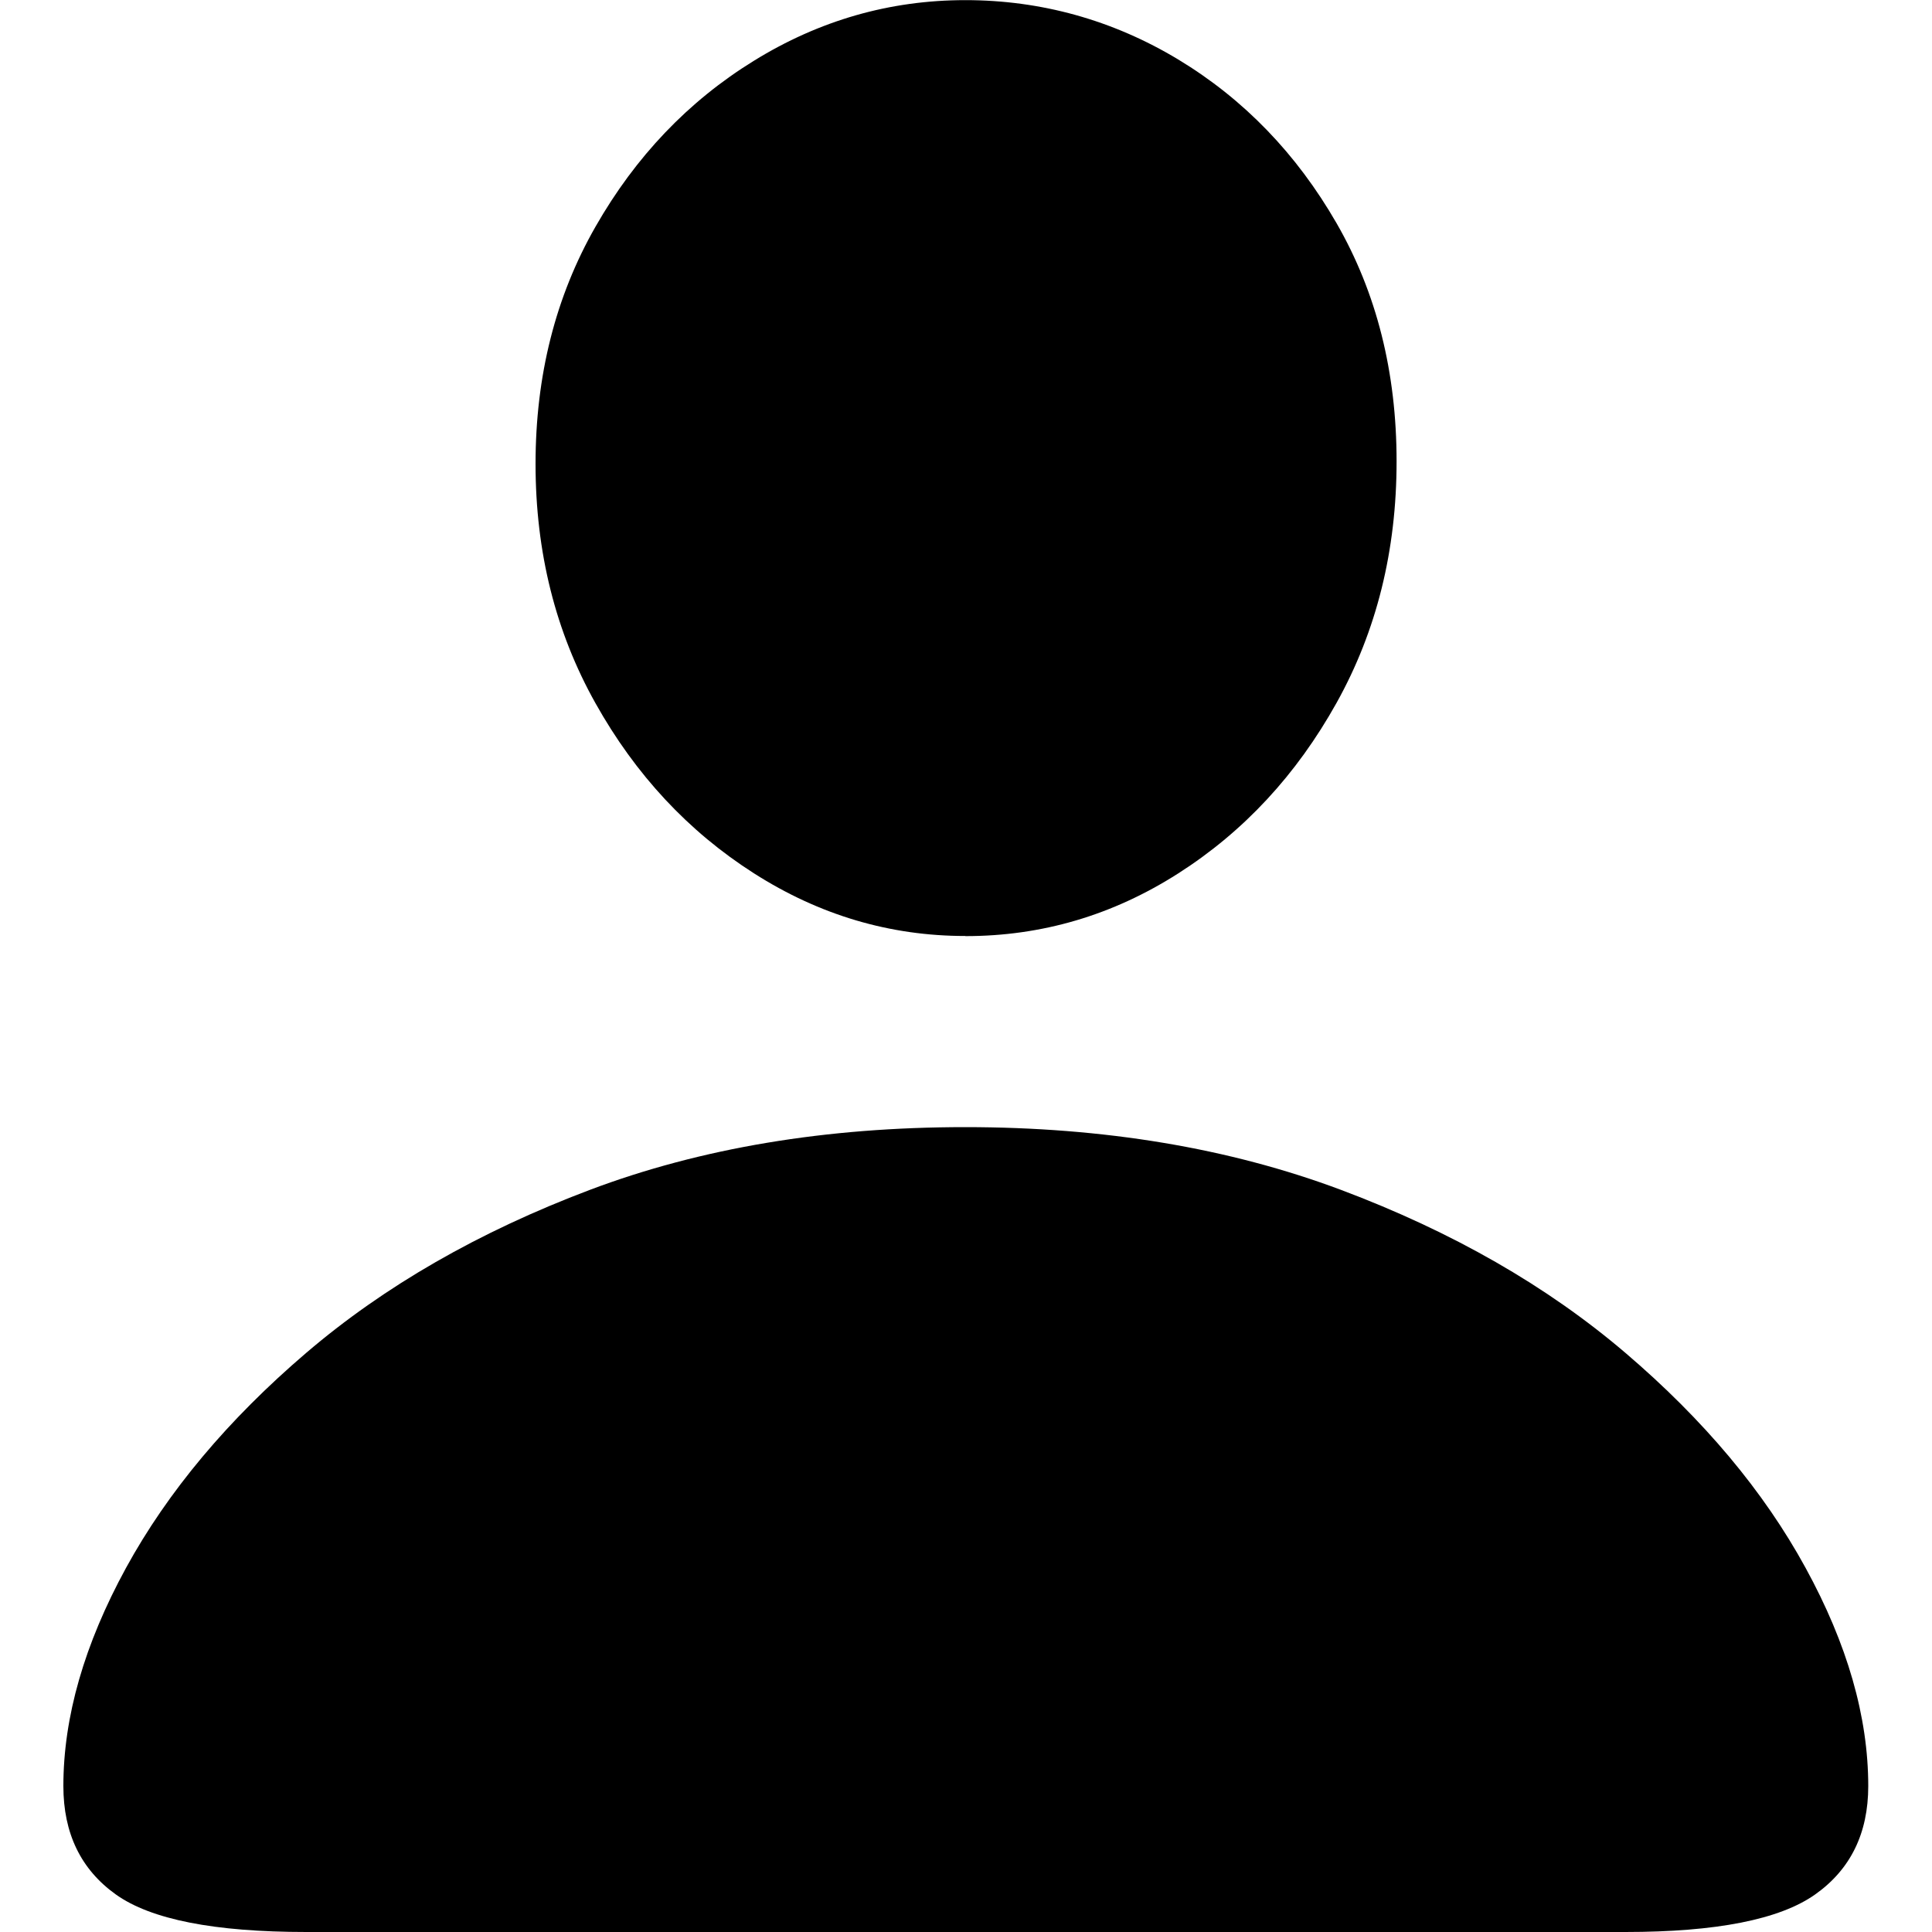
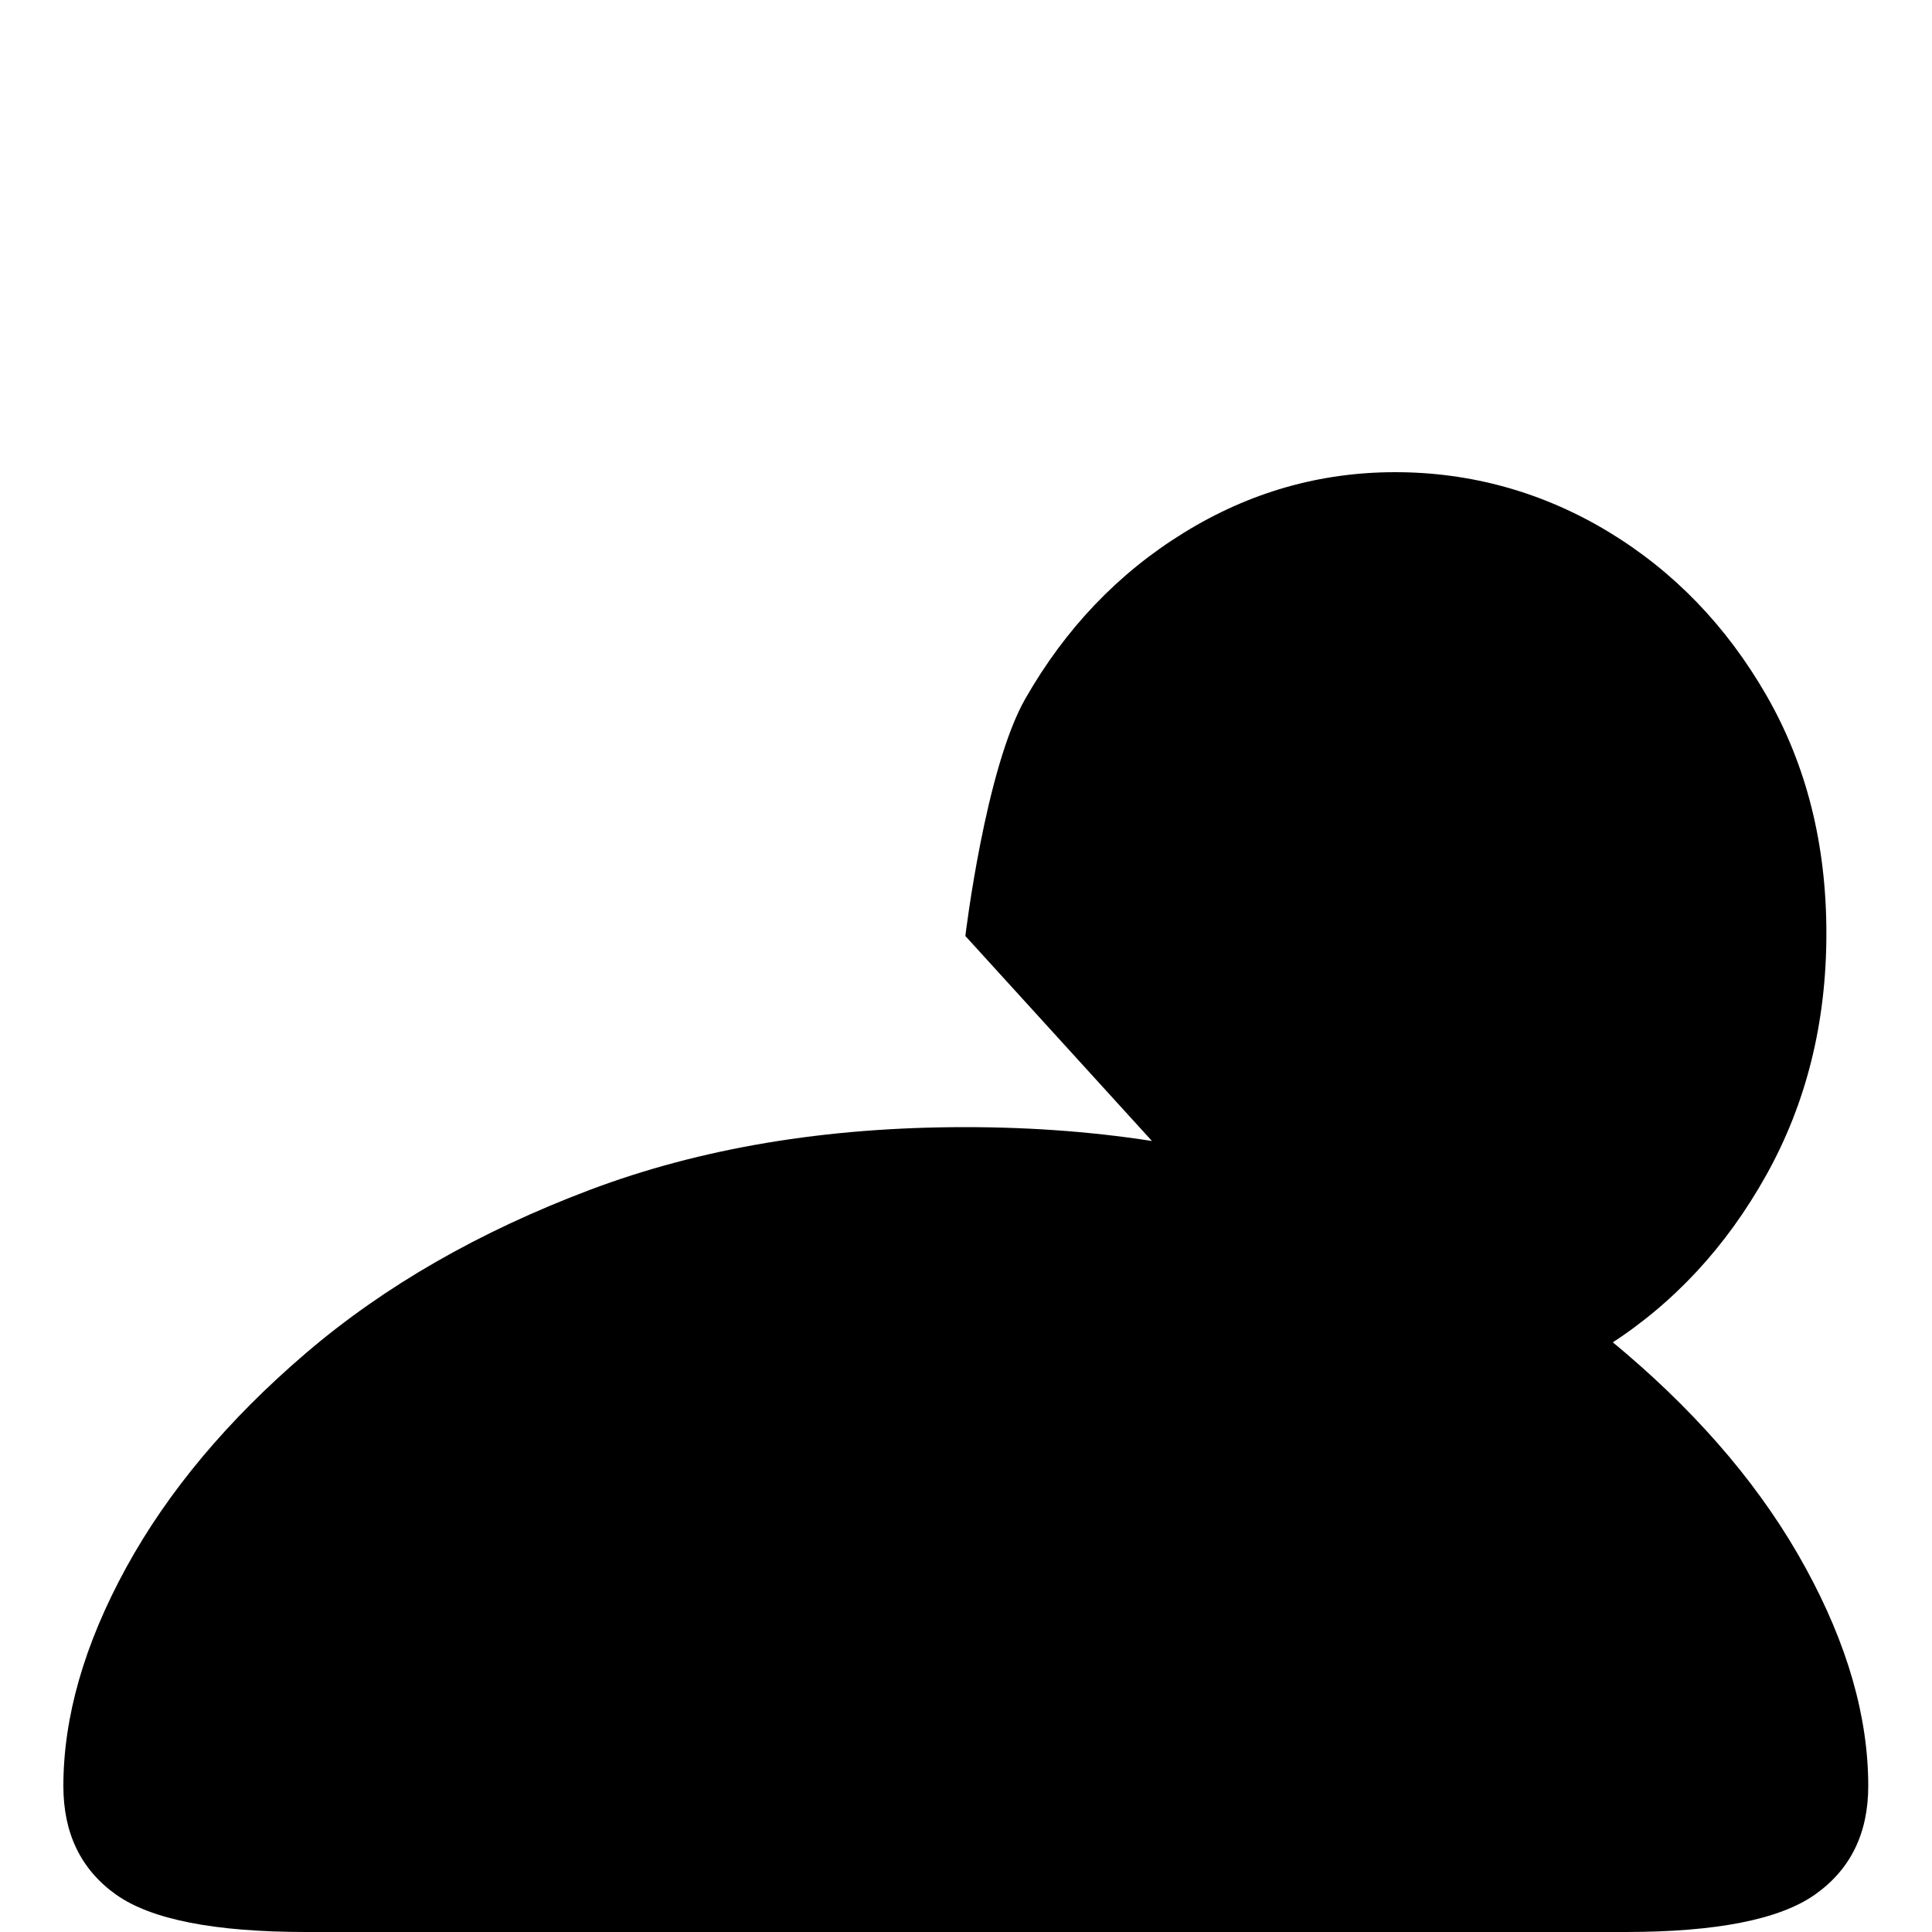
<svg xmlns="http://www.w3.org/2000/svg" id="Capa_1" data-name="Capa 1" viewBox="0 0 150 150">
-   <path d="M23.78,150c-7.13,0-12.06-.97-14.78-2.91-2.72-1.94-4.08-4.75-4.08-8.42,0-5.37,1.63-11.02,4.87-16.95,3.25-5.93,7.91-11.49,13.98-16.68,6.07-5.19,13.42-9.41,22.03-12.66,8.62-3.25,18.33-4.87,29.13-4.87s20.53,1.63,29.18,4.87c8.65,3.25,16.01,7.47,22.09,12.66,6.08,5.19,10.74,10.75,13.98,16.68,3.25,5.93,4.87,11.58,4.87,16.95,0,3.67-1.38,6.48-4.13,8.42-2.75,1.94-7.66,2.91-14.73,2.91H23.78ZM74.95,72.67c-5.86,0-11.33-1.62-16.42-4.87-5.09-3.25-9.18-7.64-12.29-13.19-3.11-5.54-4.66-11.74-4.66-18.59s1.55-12.99,4.66-18.43c3.11-5.44,7.2-9.73,12.29-12.87,5.08-3.14,10.56-4.71,16.42-4.71s11.44,1.54,16.53,4.61c5.08,3.07,9.18,7.31,12.29,12.71,3.11,5.4,4.66,11.57,4.66,18.49s-1.55,13.17-4.66,18.75c-3.11,5.58-7.2,9.99-12.29,13.24-5.09,3.25-10.59,4.87-16.53,4.87Z" />
+   <path d="M23.78,150c-7.13,0-12.06-.97-14.78-2.91-2.72-1.94-4.08-4.75-4.08-8.42,0-5.37,1.63-11.02,4.87-16.95,3.25-5.93,7.91-11.49,13.98-16.68,6.07-5.19,13.42-9.41,22.03-12.66,8.62-3.25,18.33-4.87,29.13-4.87s20.53,1.63,29.18,4.87c8.65,3.25,16.01,7.47,22.09,12.66,6.08,5.19,10.74,10.75,13.98,16.68,3.25,5.93,4.87,11.58,4.87,16.95,0,3.67-1.38,6.48-4.13,8.42-2.75,1.94-7.66,2.91-14.73,2.91H23.78ZM74.95,72.67s1.55-12.99,4.66-18.43c3.11-5.44,7.2-9.73,12.29-12.87,5.08-3.14,10.56-4.71,16.42-4.71s11.44,1.54,16.53,4.61c5.08,3.07,9.18,7.31,12.29,12.71,3.11,5.4,4.66,11.57,4.66,18.49s-1.55,13.17-4.66,18.75c-3.11,5.58-7.2,9.99-12.29,13.24-5.09,3.25-10.59,4.87-16.53,4.87Z" />
</svg>